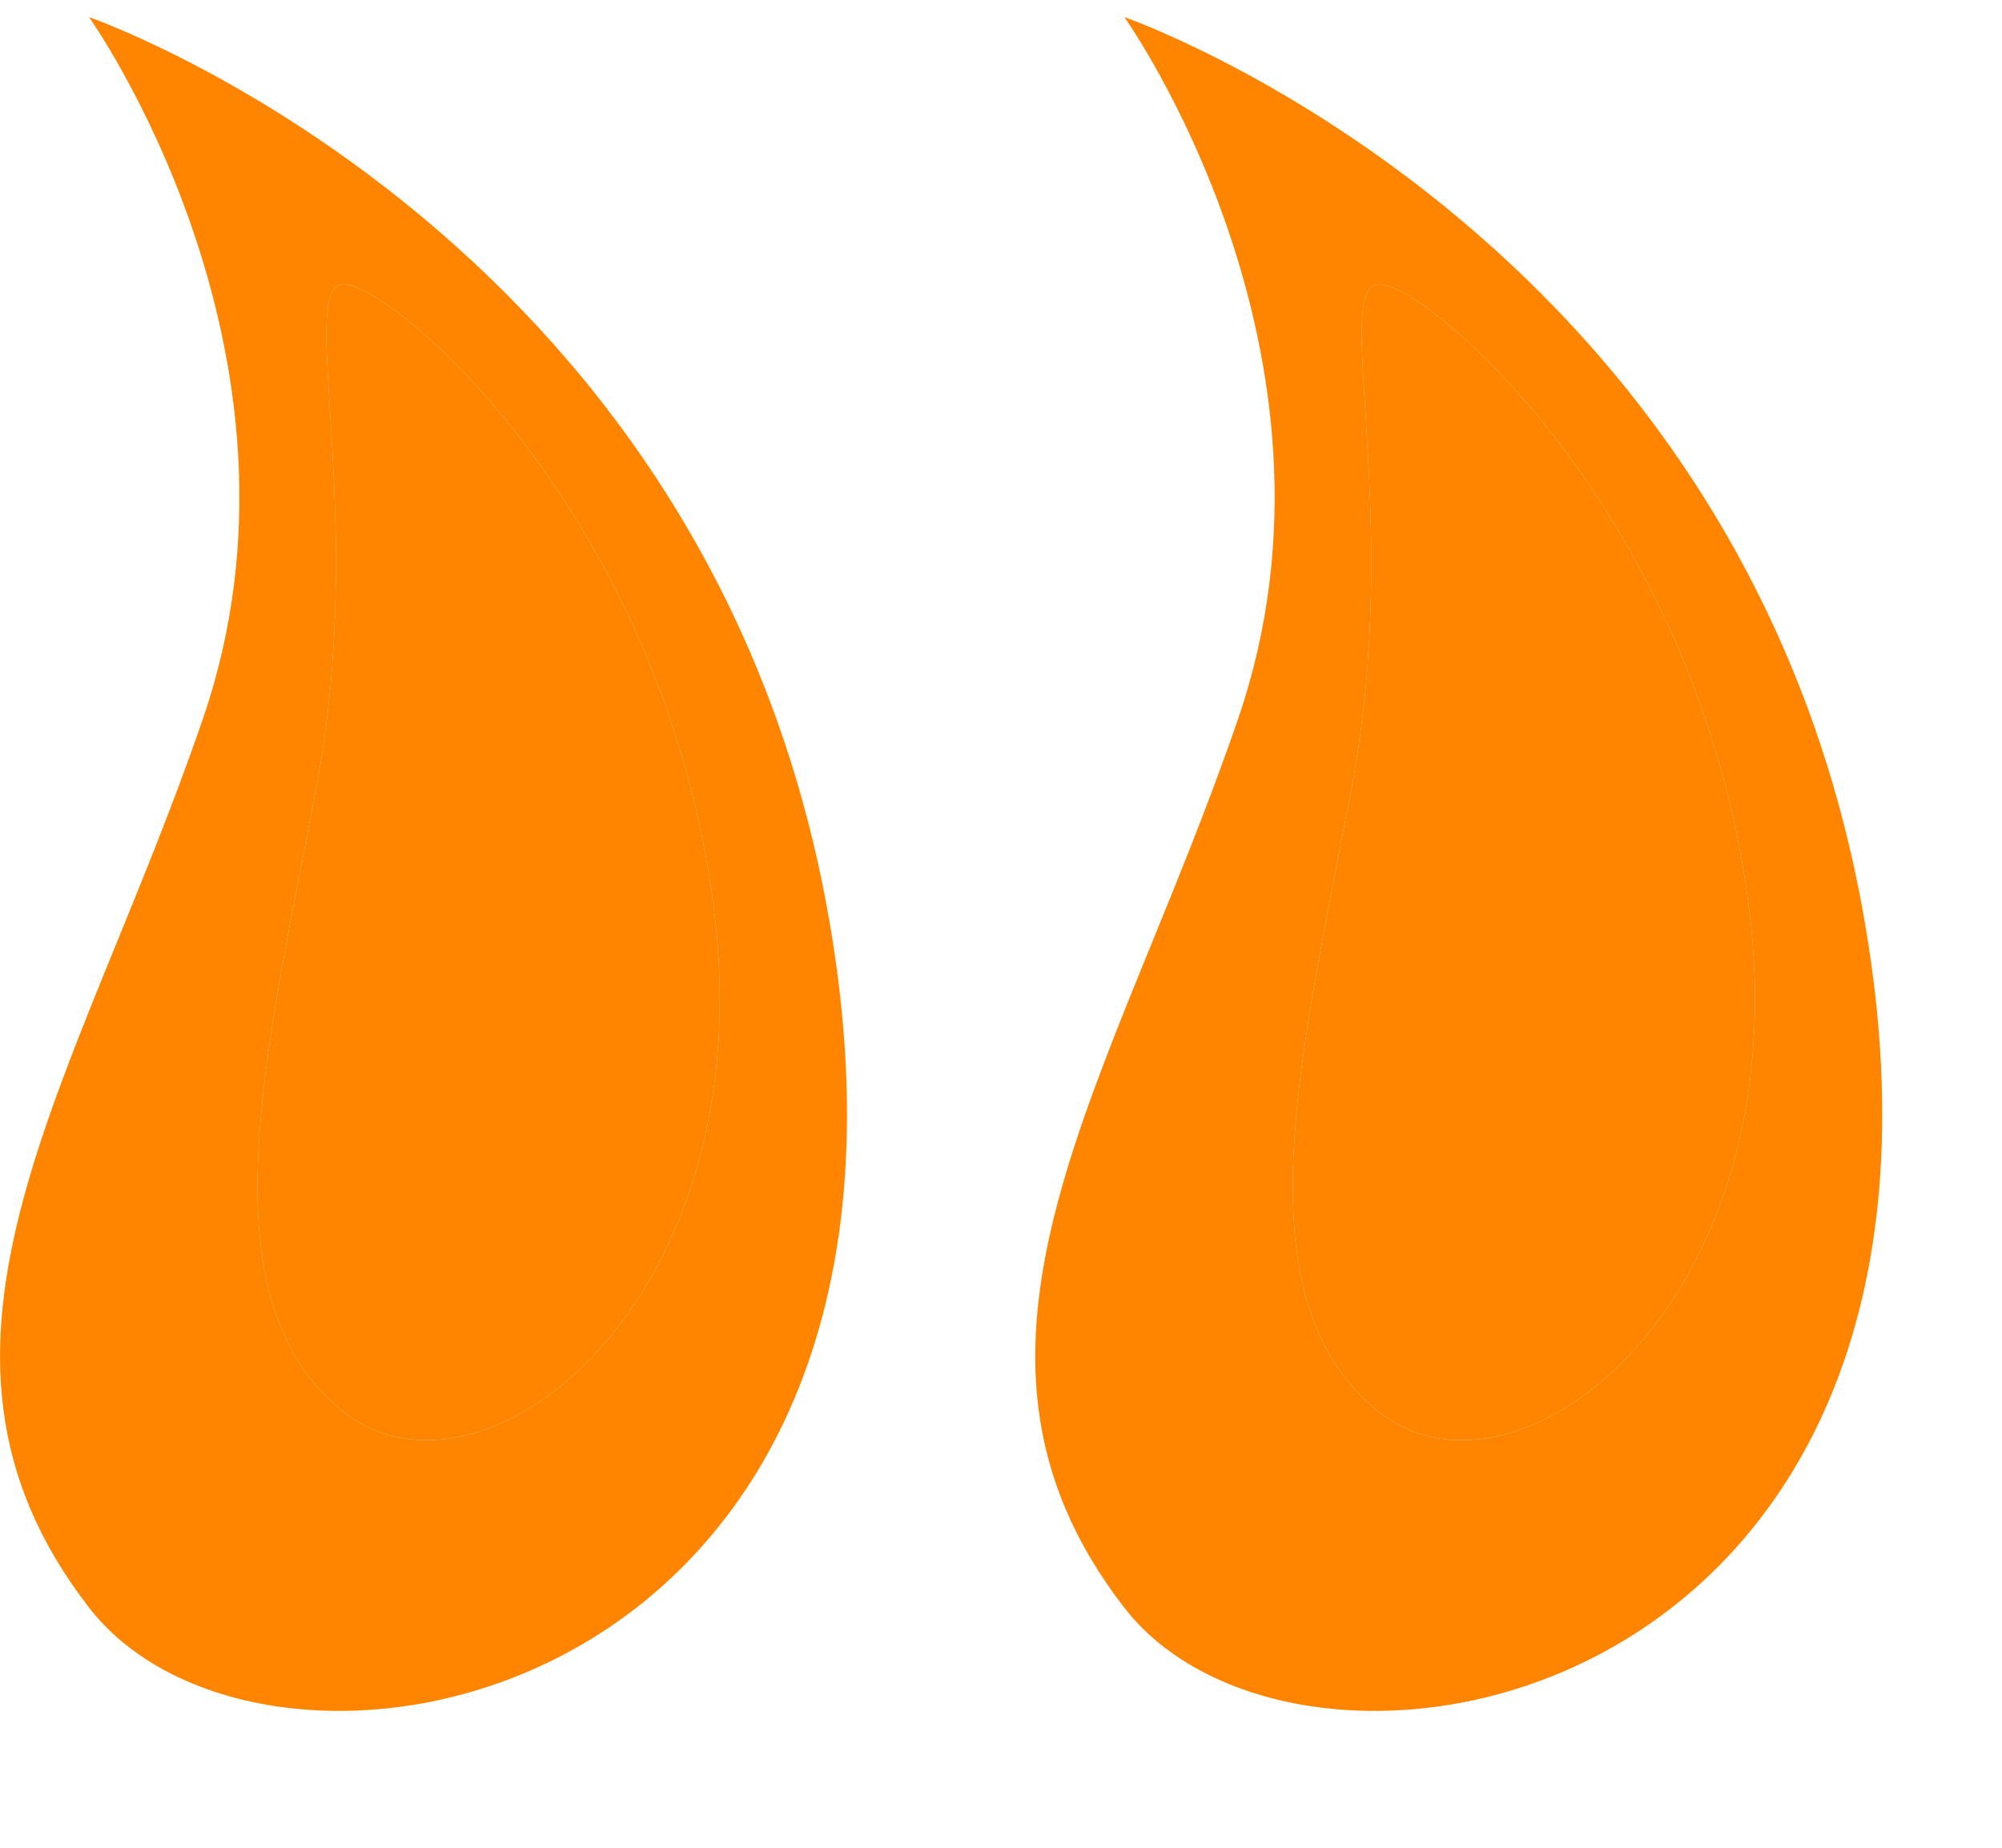
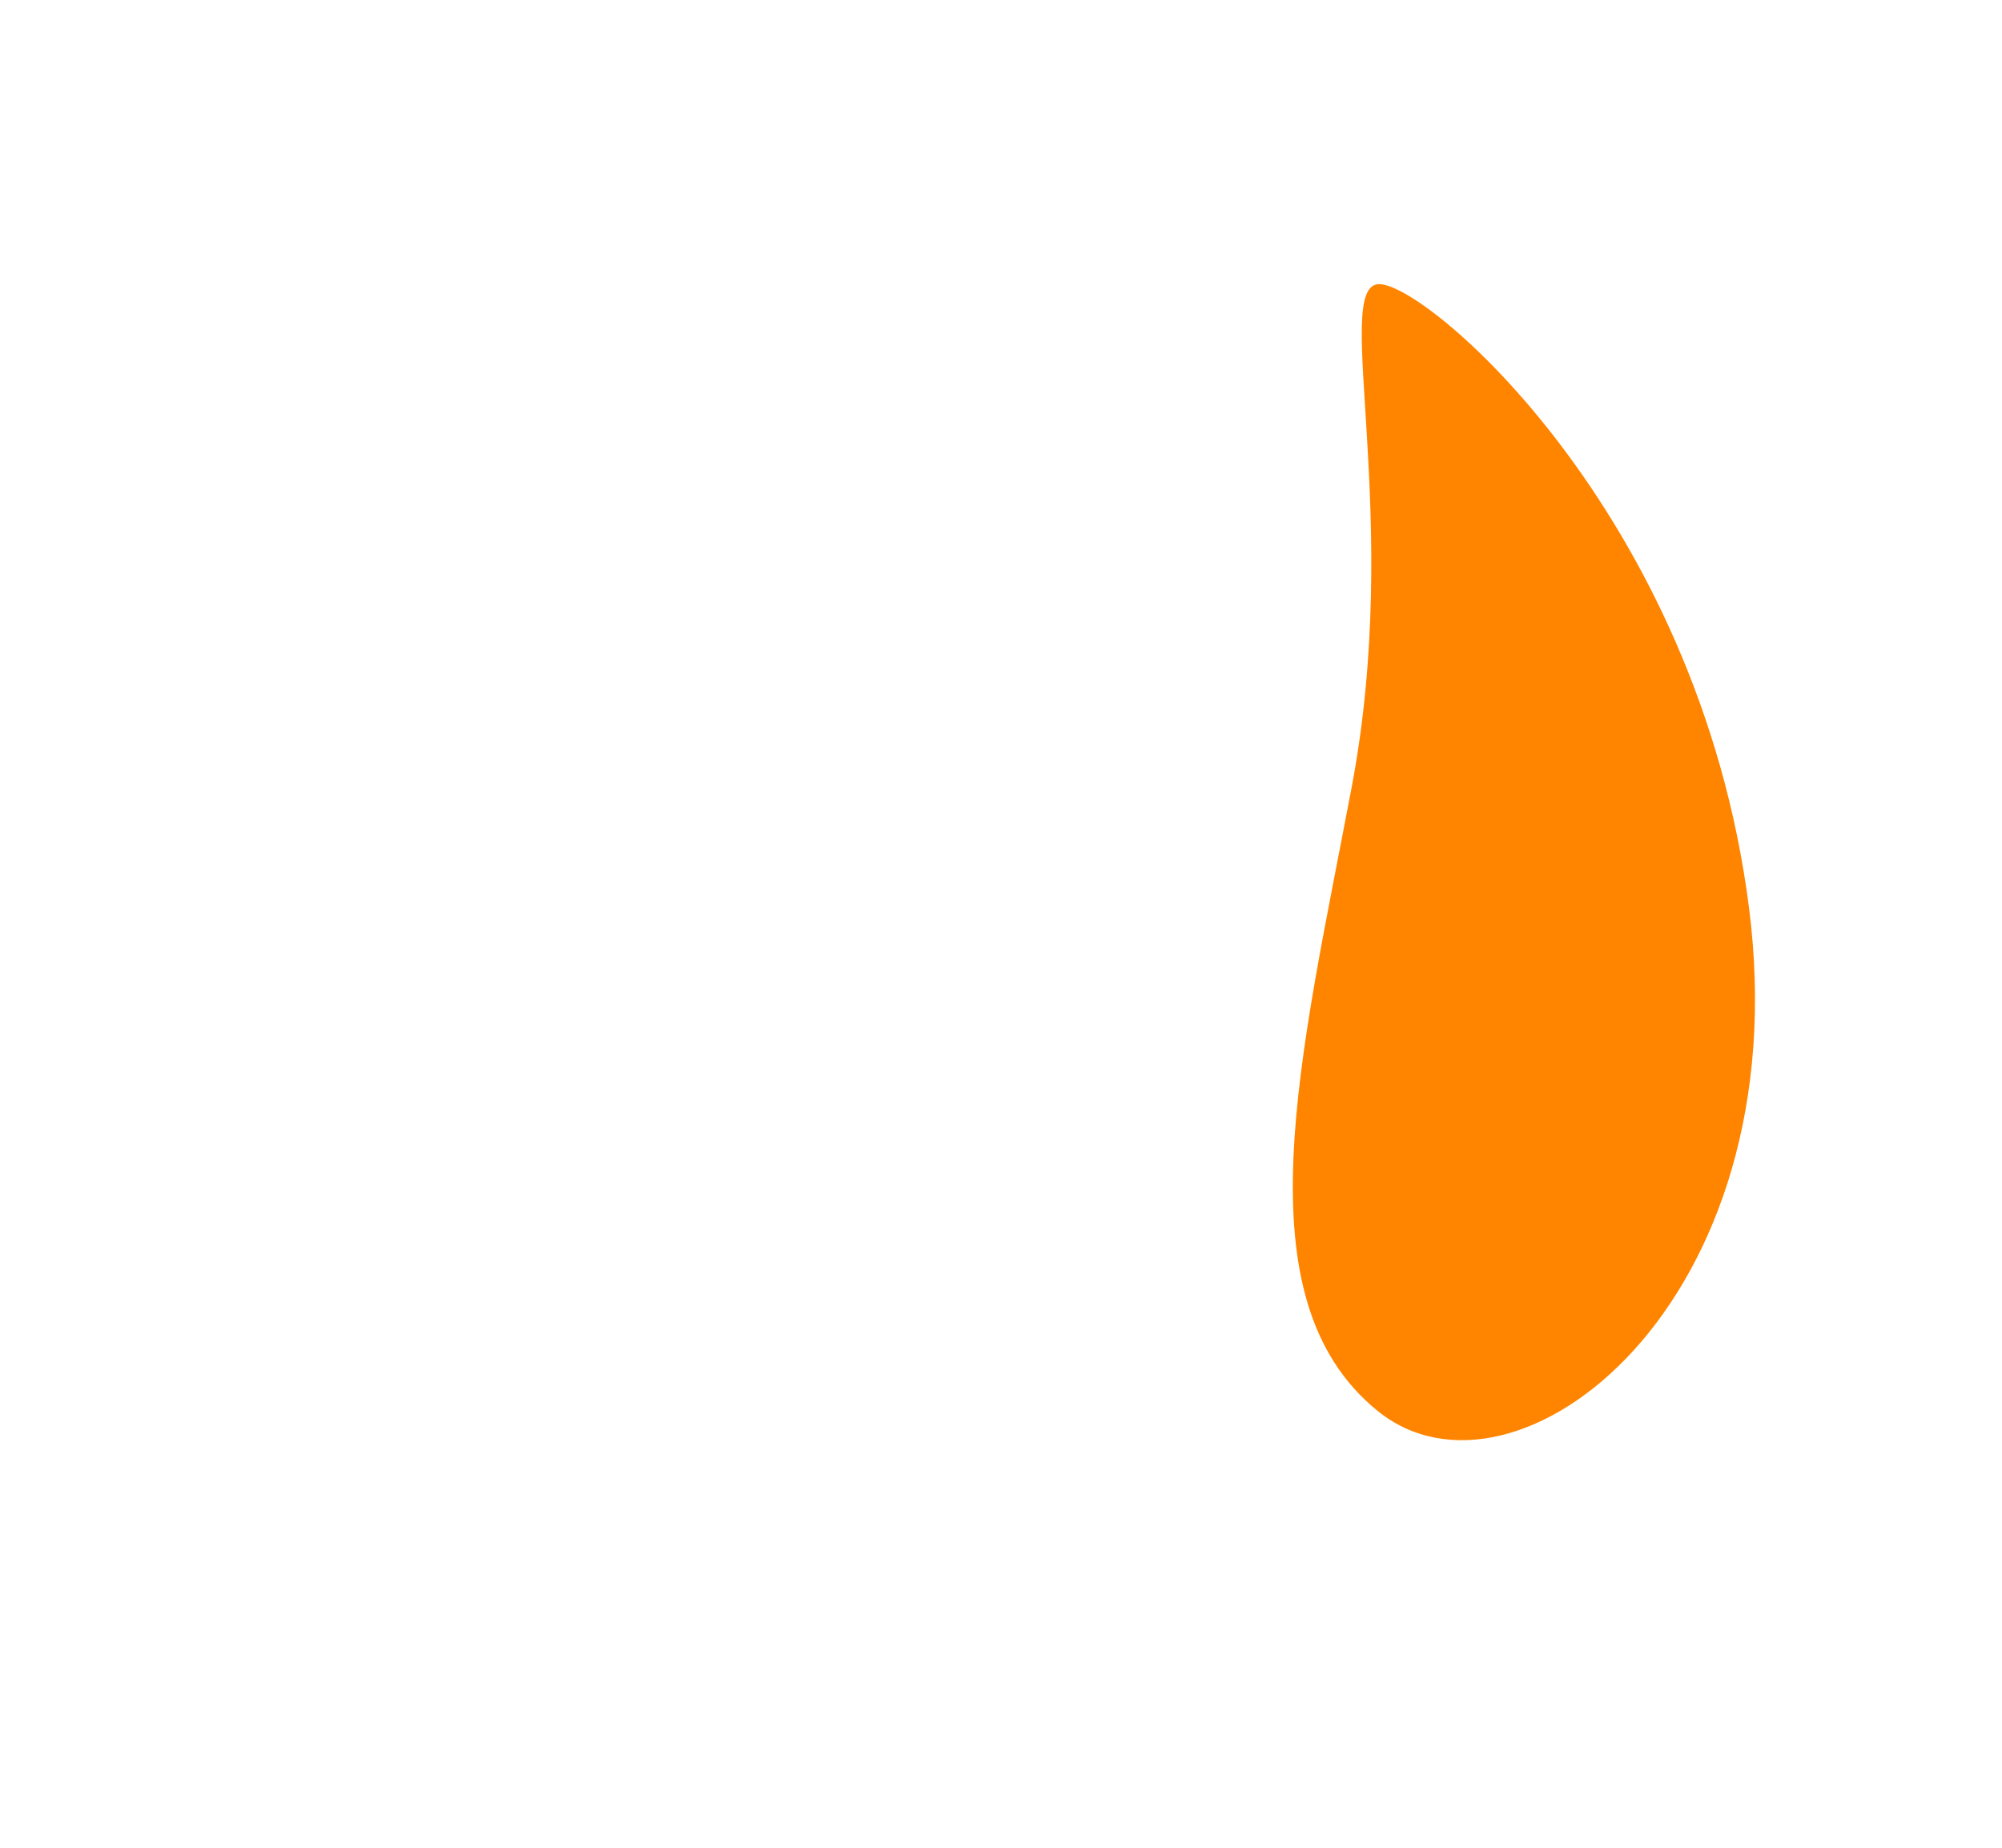
<svg xmlns="http://www.w3.org/2000/svg" width="13" height="12" viewBox="0 0 13 12" fill="none">
-   <path d="M5.369 5.888C4.557 1.488 0.578 0.111 0.578 0.111C0.578 0.111 2.132 2.292 1.319 4.664C0.506 7.037 -0.744 8.733 0.578 10.44C1.751 11.959 6.328 11.087 5.369 5.888ZM2.221 9.161C1.321 8.428 1.724 6.861 2.054 5.113C2.385 3.366 1.932 1.882 2.222 1.846C2.511 1.809 4.305 3.324 4.635 5.893C4.965 8.463 3.12 9.896 2.221 9.161Z" fill="#FF8500" />
-   <path d="M2.221 9.161C1.321 8.428 1.724 6.861 2.054 5.113C2.385 3.366 1.932 1.882 2.222 1.846C2.511 1.809 4.305 3.324 4.635 5.893C4.965 8.463 3.12 9.896 2.221 9.161Z" fill="#FF8500" />
-   <path d="M12.091 5.888C11.279 1.488 7.301 0.111 7.301 0.111C7.301 0.111 8.855 2.292 8.041 4.664C7.229 7.037 5.978 8.733 7.3 10.44C8.474 11.959 13.051 11.087 12.091 5.888ZM8.943 9.161C8.044 8.428 8.447 6.861 8.777 5.113C9.108 3.366 8.655 1.882 8.945 1.846C9.233 1.809 11.028 3.324 11.357 5.893C11.687 8.463 9.843 9.896 8.943 9.161Z" fill="#FF8500" />
  <path d="M8.943 9.161C8.044 8.428 8.447 6.861 8.777 5.113C9.108 3.366 8.655 1.882 8.945 1.846C9.233 1.809 11.028 3.324 11.357 5.893C11.687 8.463 9.843 9.896 8.943 9.161Z" fill="#FF8500" />
-   <path d="M10.689 5.445C10.746 6.365 10.322 6.974 10.005 6.806C9.725 6.658 9.614 6.417 9.709 5.139C9.765 4.366 9.8 3.756 10.005 3.779C10.21 3.802 10.632 4.525 10.689 5.445Z" fill="#FF8500" />
</svg>